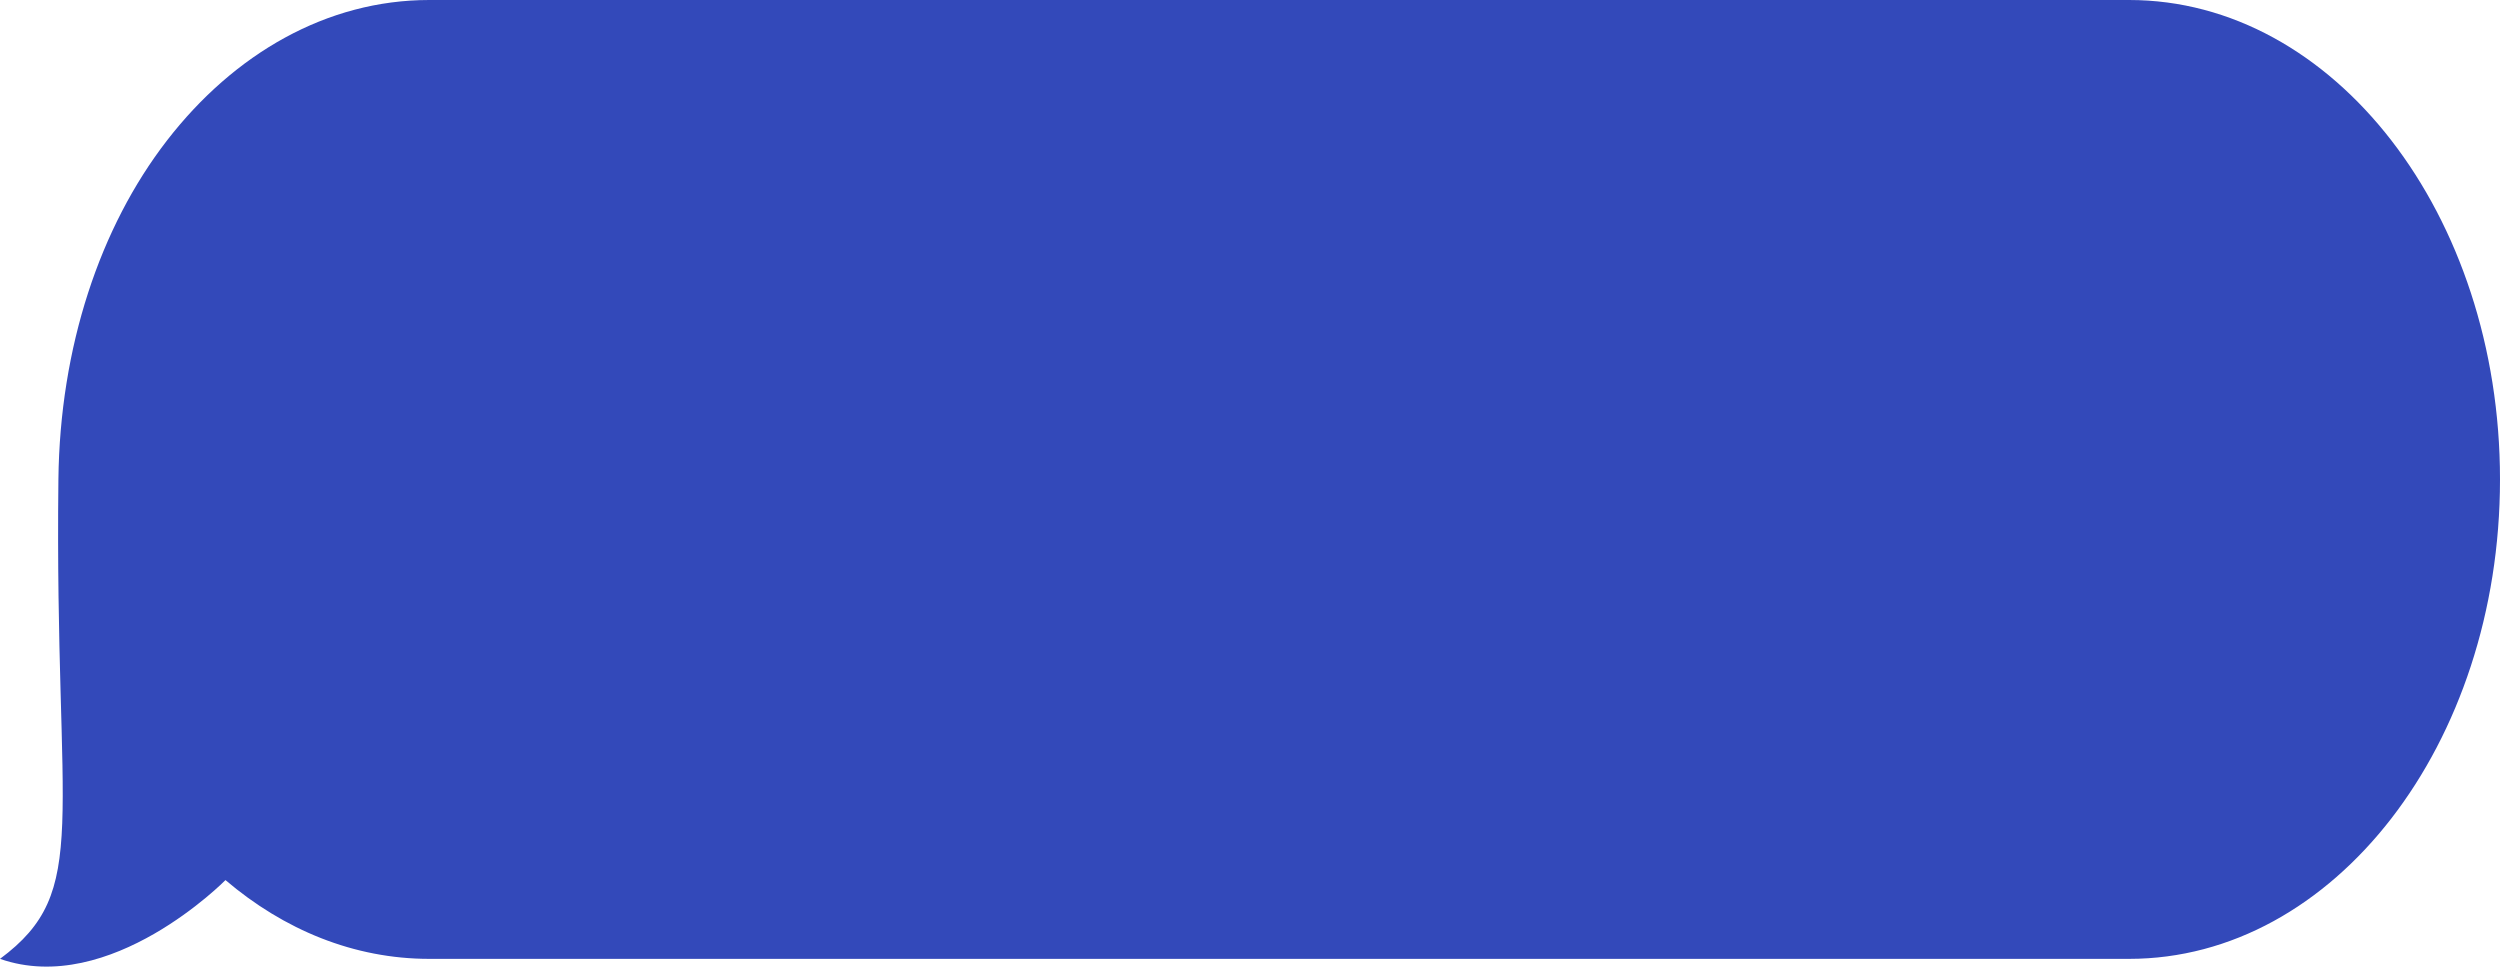
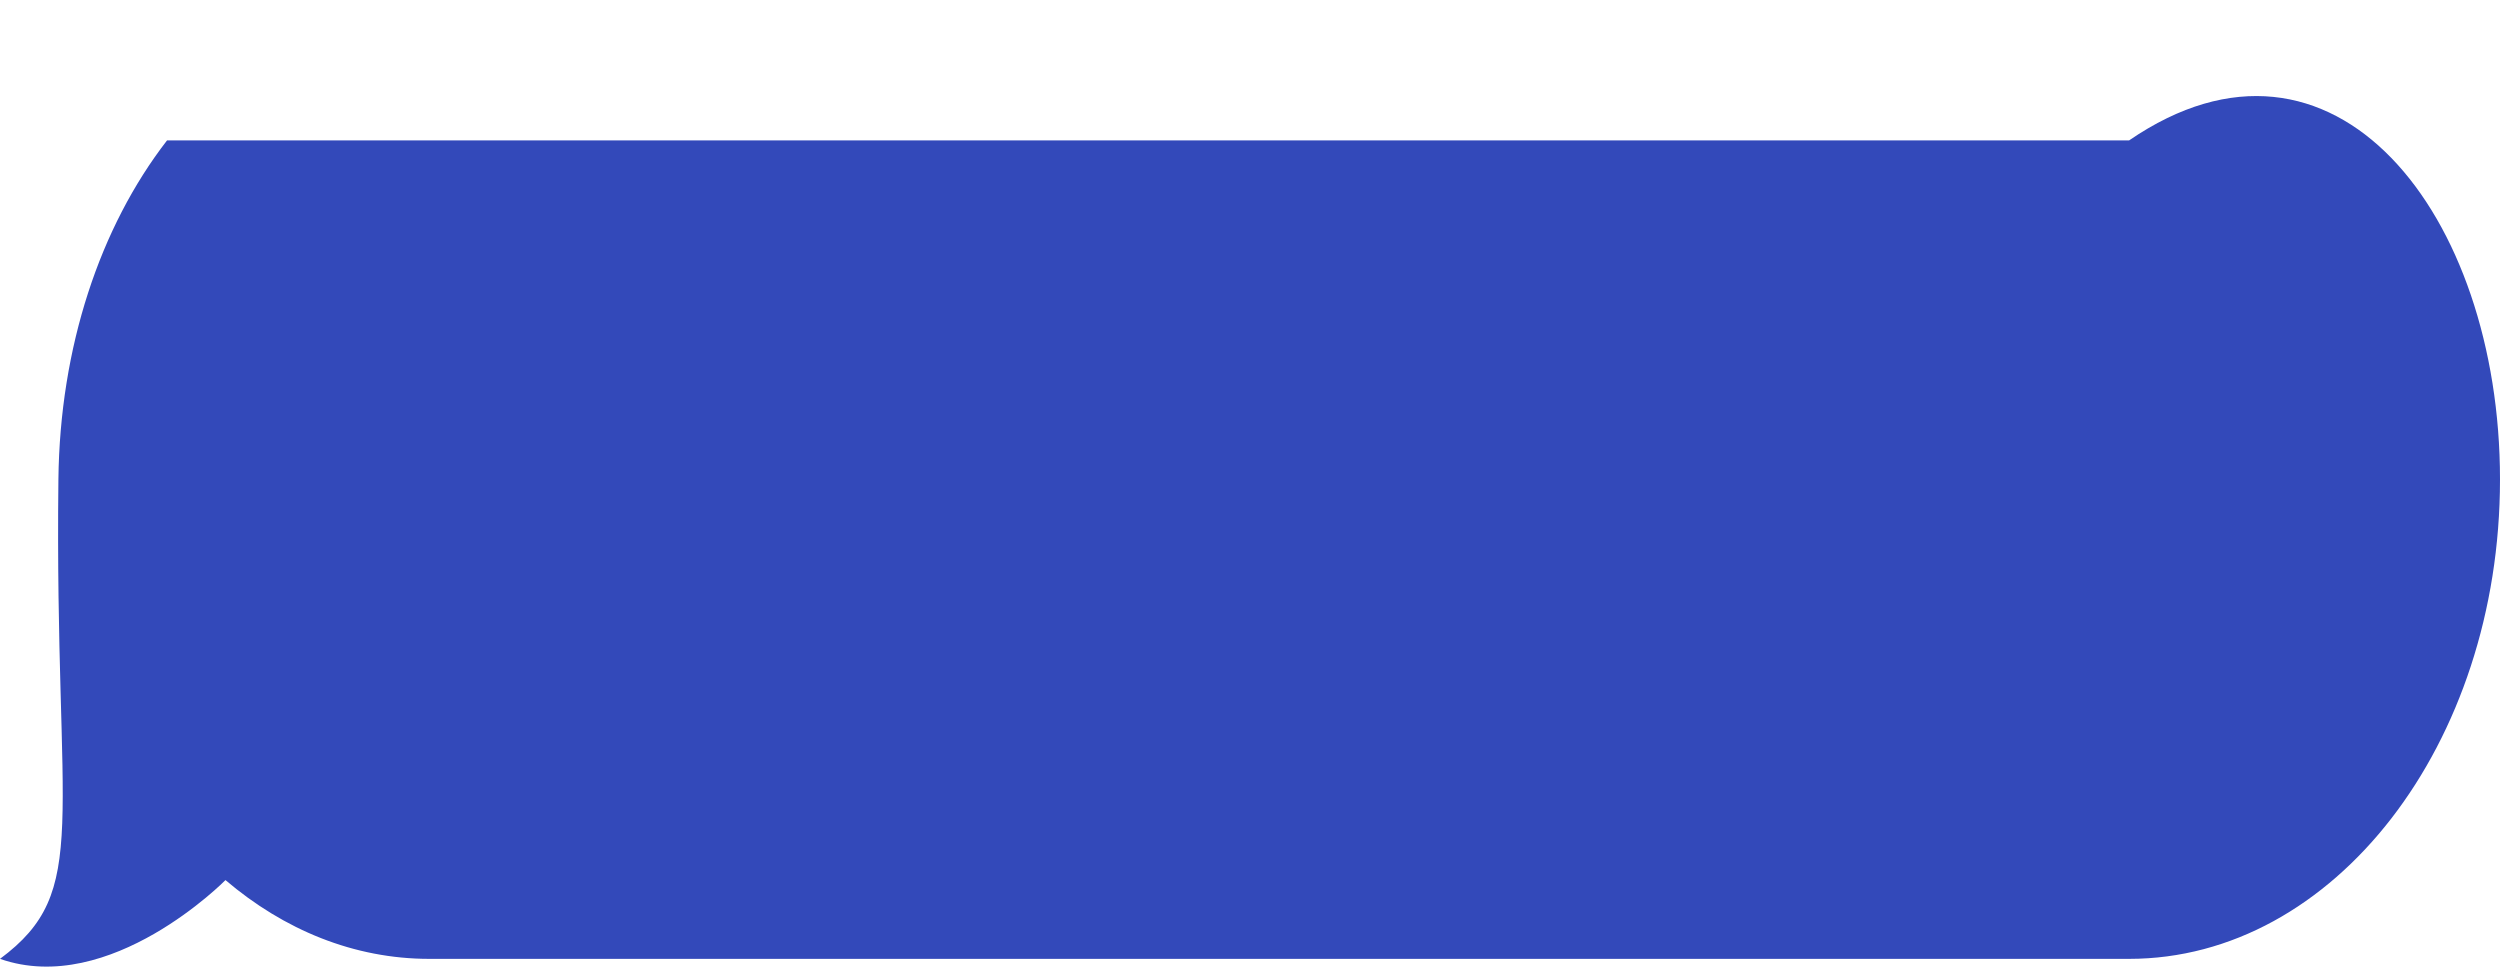
<svg xmlns="http://www.w3.org/2000/svg" id="a62f6650-c261-4b15-9058-3a02240aaa6c" data-name="1" width="1823.61" height="705.09" viewBox="0 0 1823.61 705.09">
  <defs>
    <style>.\39 5fcc10f-daa0-4c19-abc7-88d219e51d0b{fill:#3349ba;}</style>
  </defs>
  <title>1_MDkxMjIwLW1lc3NhZ2UgYnViYmxlLTE0MDYwNjk5MjQ [преобразованный]</title>
-   <path class="95fcc10f-daa0-4c19-abc7-88d219e51d0b" d="M2638.28,1047.16c0,96.58-30.29,184-79.25,247.3s-116.62,102.43-191.32,102.43H1127.82c-54.92,0-106-21.13-148.68-57.47,0,0-84.15,85.53-164.47,57.47,67.14-49.79,39.72-97.35,42.6-349.73,1.1-96.55,30.29-184,79.24-247.28s116.61-102.43,191.31-102.43H2367.71C2517.13,697.45,2638.28,854,2638.28,1047.16Z" transform="translate(-814.67 -697.45)" />
+   <path class="95fcc10f-daa0-4c19-abc7-88d219e51d0b" d="M2638.28,1047.16c0,96.58-30.29,184-79.25,247.3s-116.62,102.43-191.32,102.43H1127.82c-54.92,0-106-21.13-148.68-57.47,0,0-84.15,85.53-164.47,57.47,67.14-49.79,39.72-97.35,42.6-349.73,1.1-96.55,30.29-184,79.24-247.28H2367.71C2517.13,697.45,2638.28,854,2638.28,1047.16Z" transform="translate(-814.67 -697.45)" />
</svg>